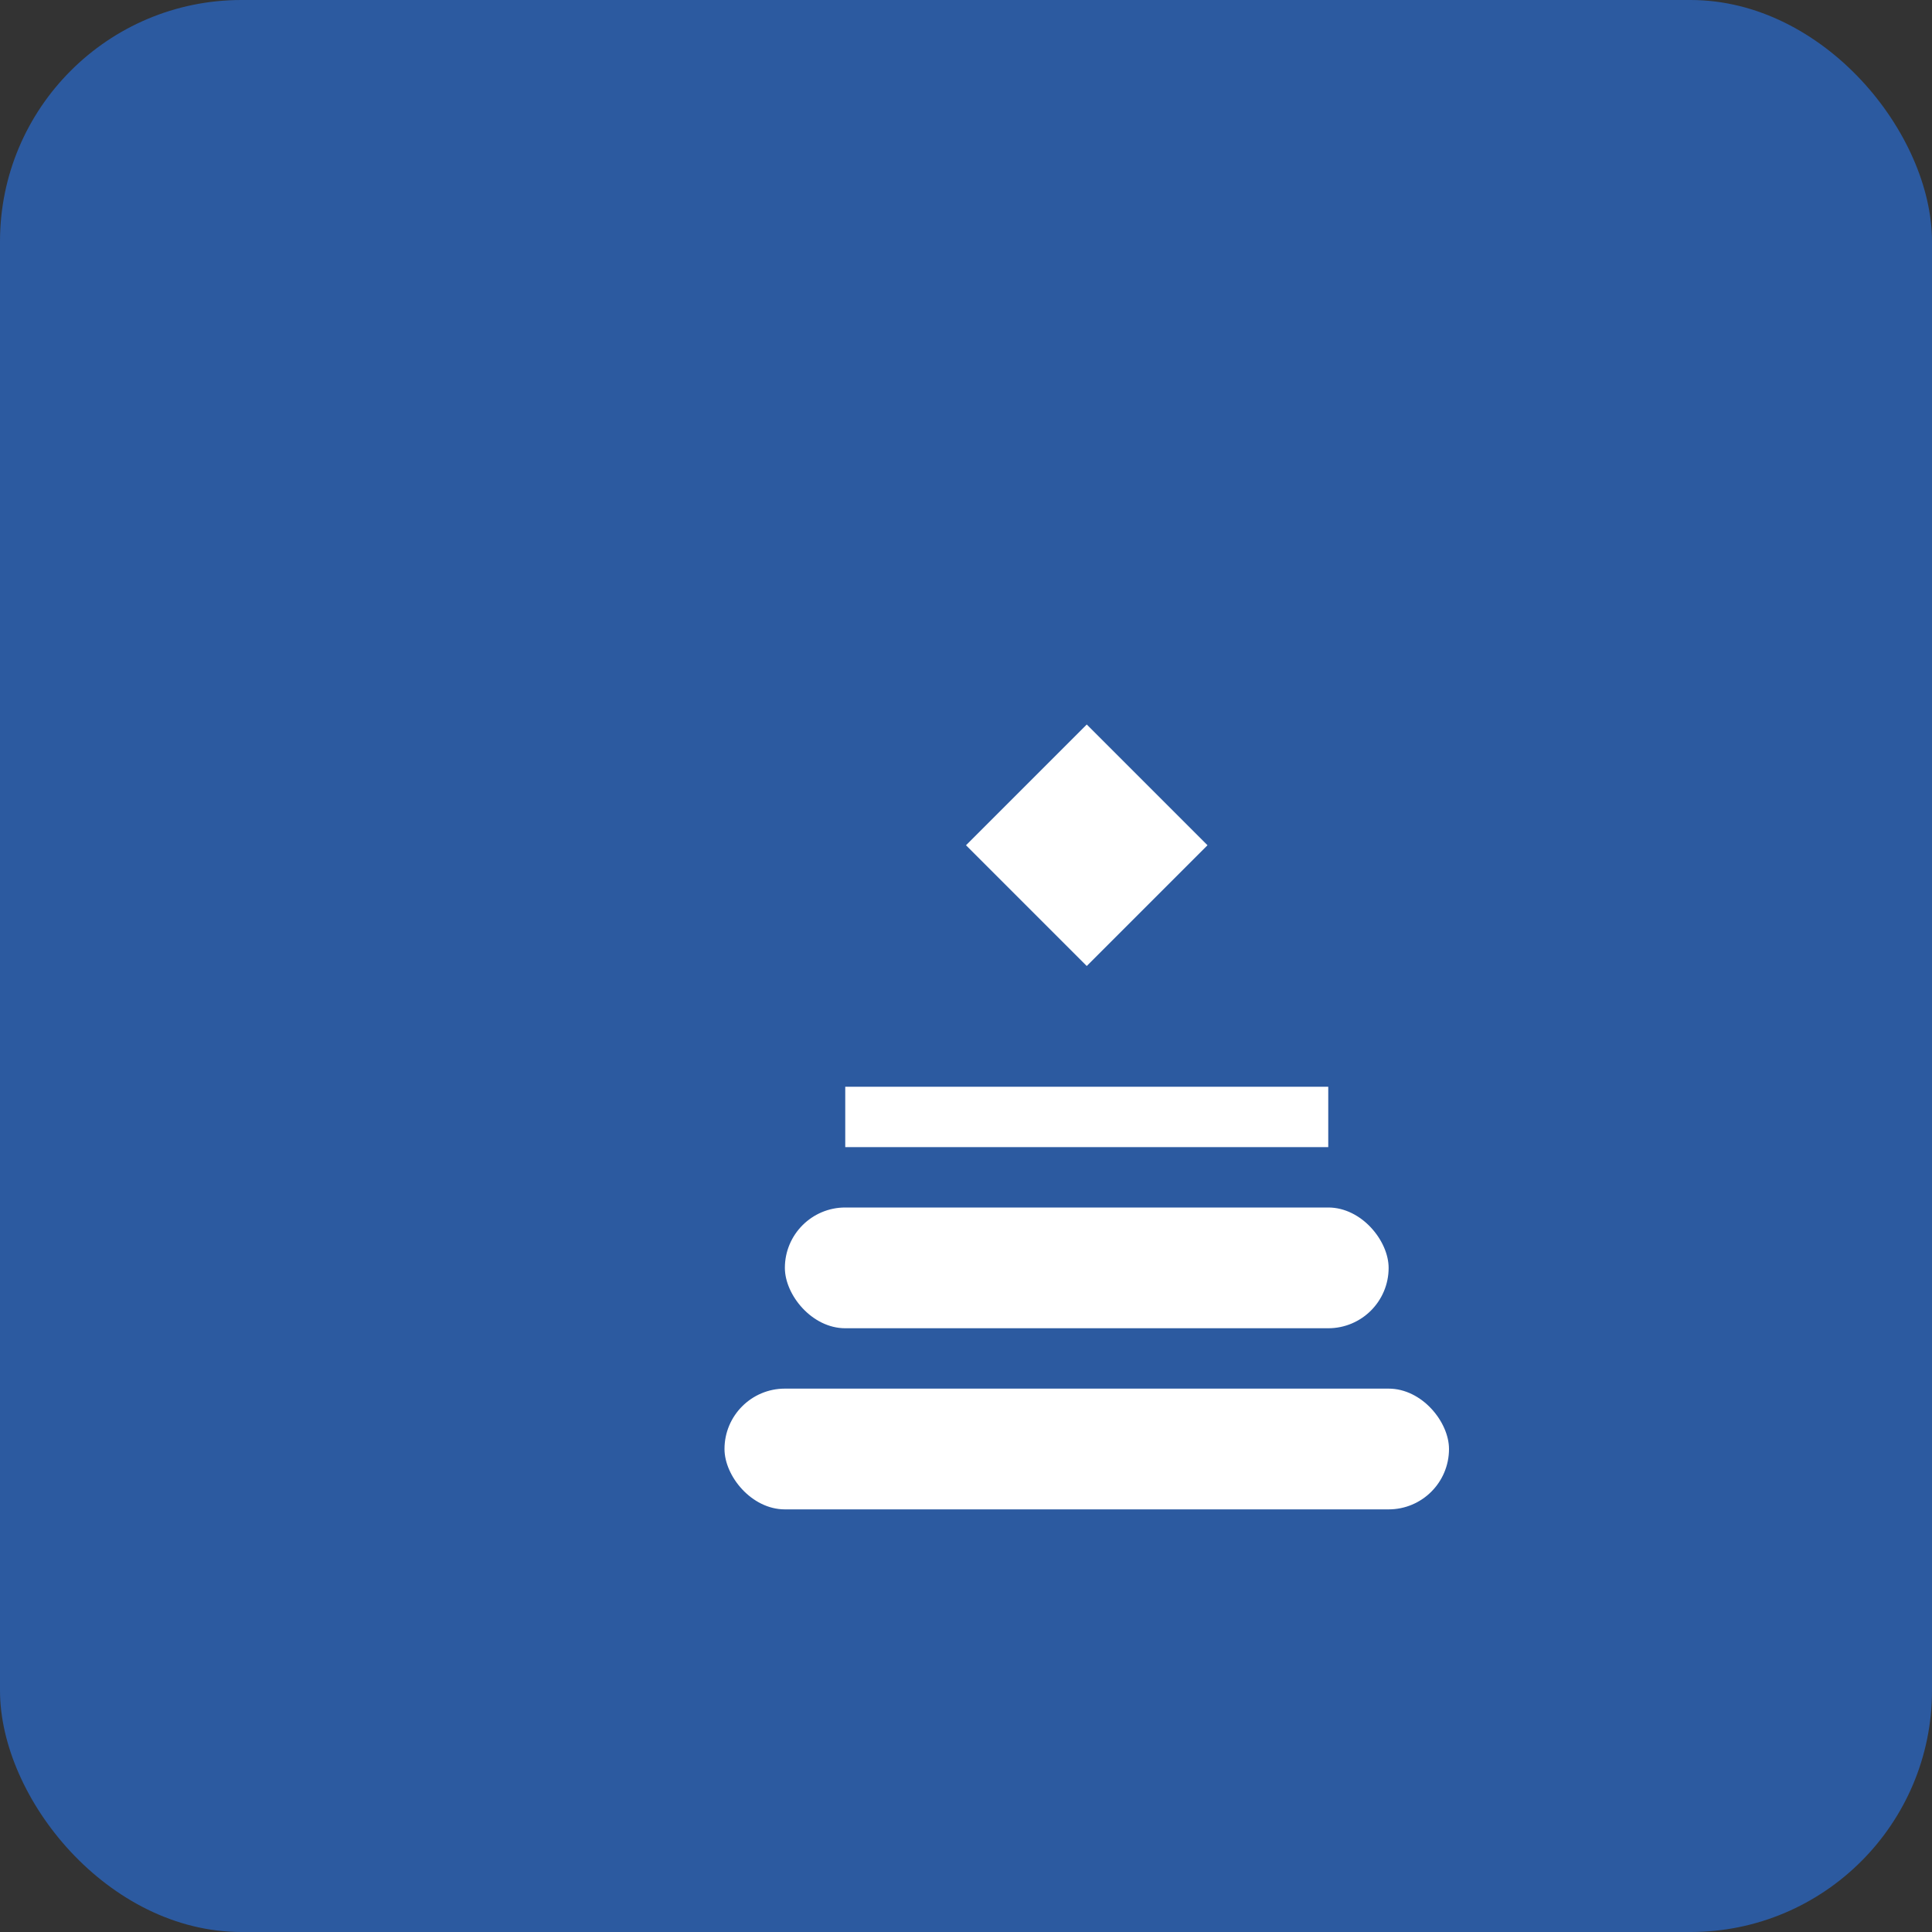
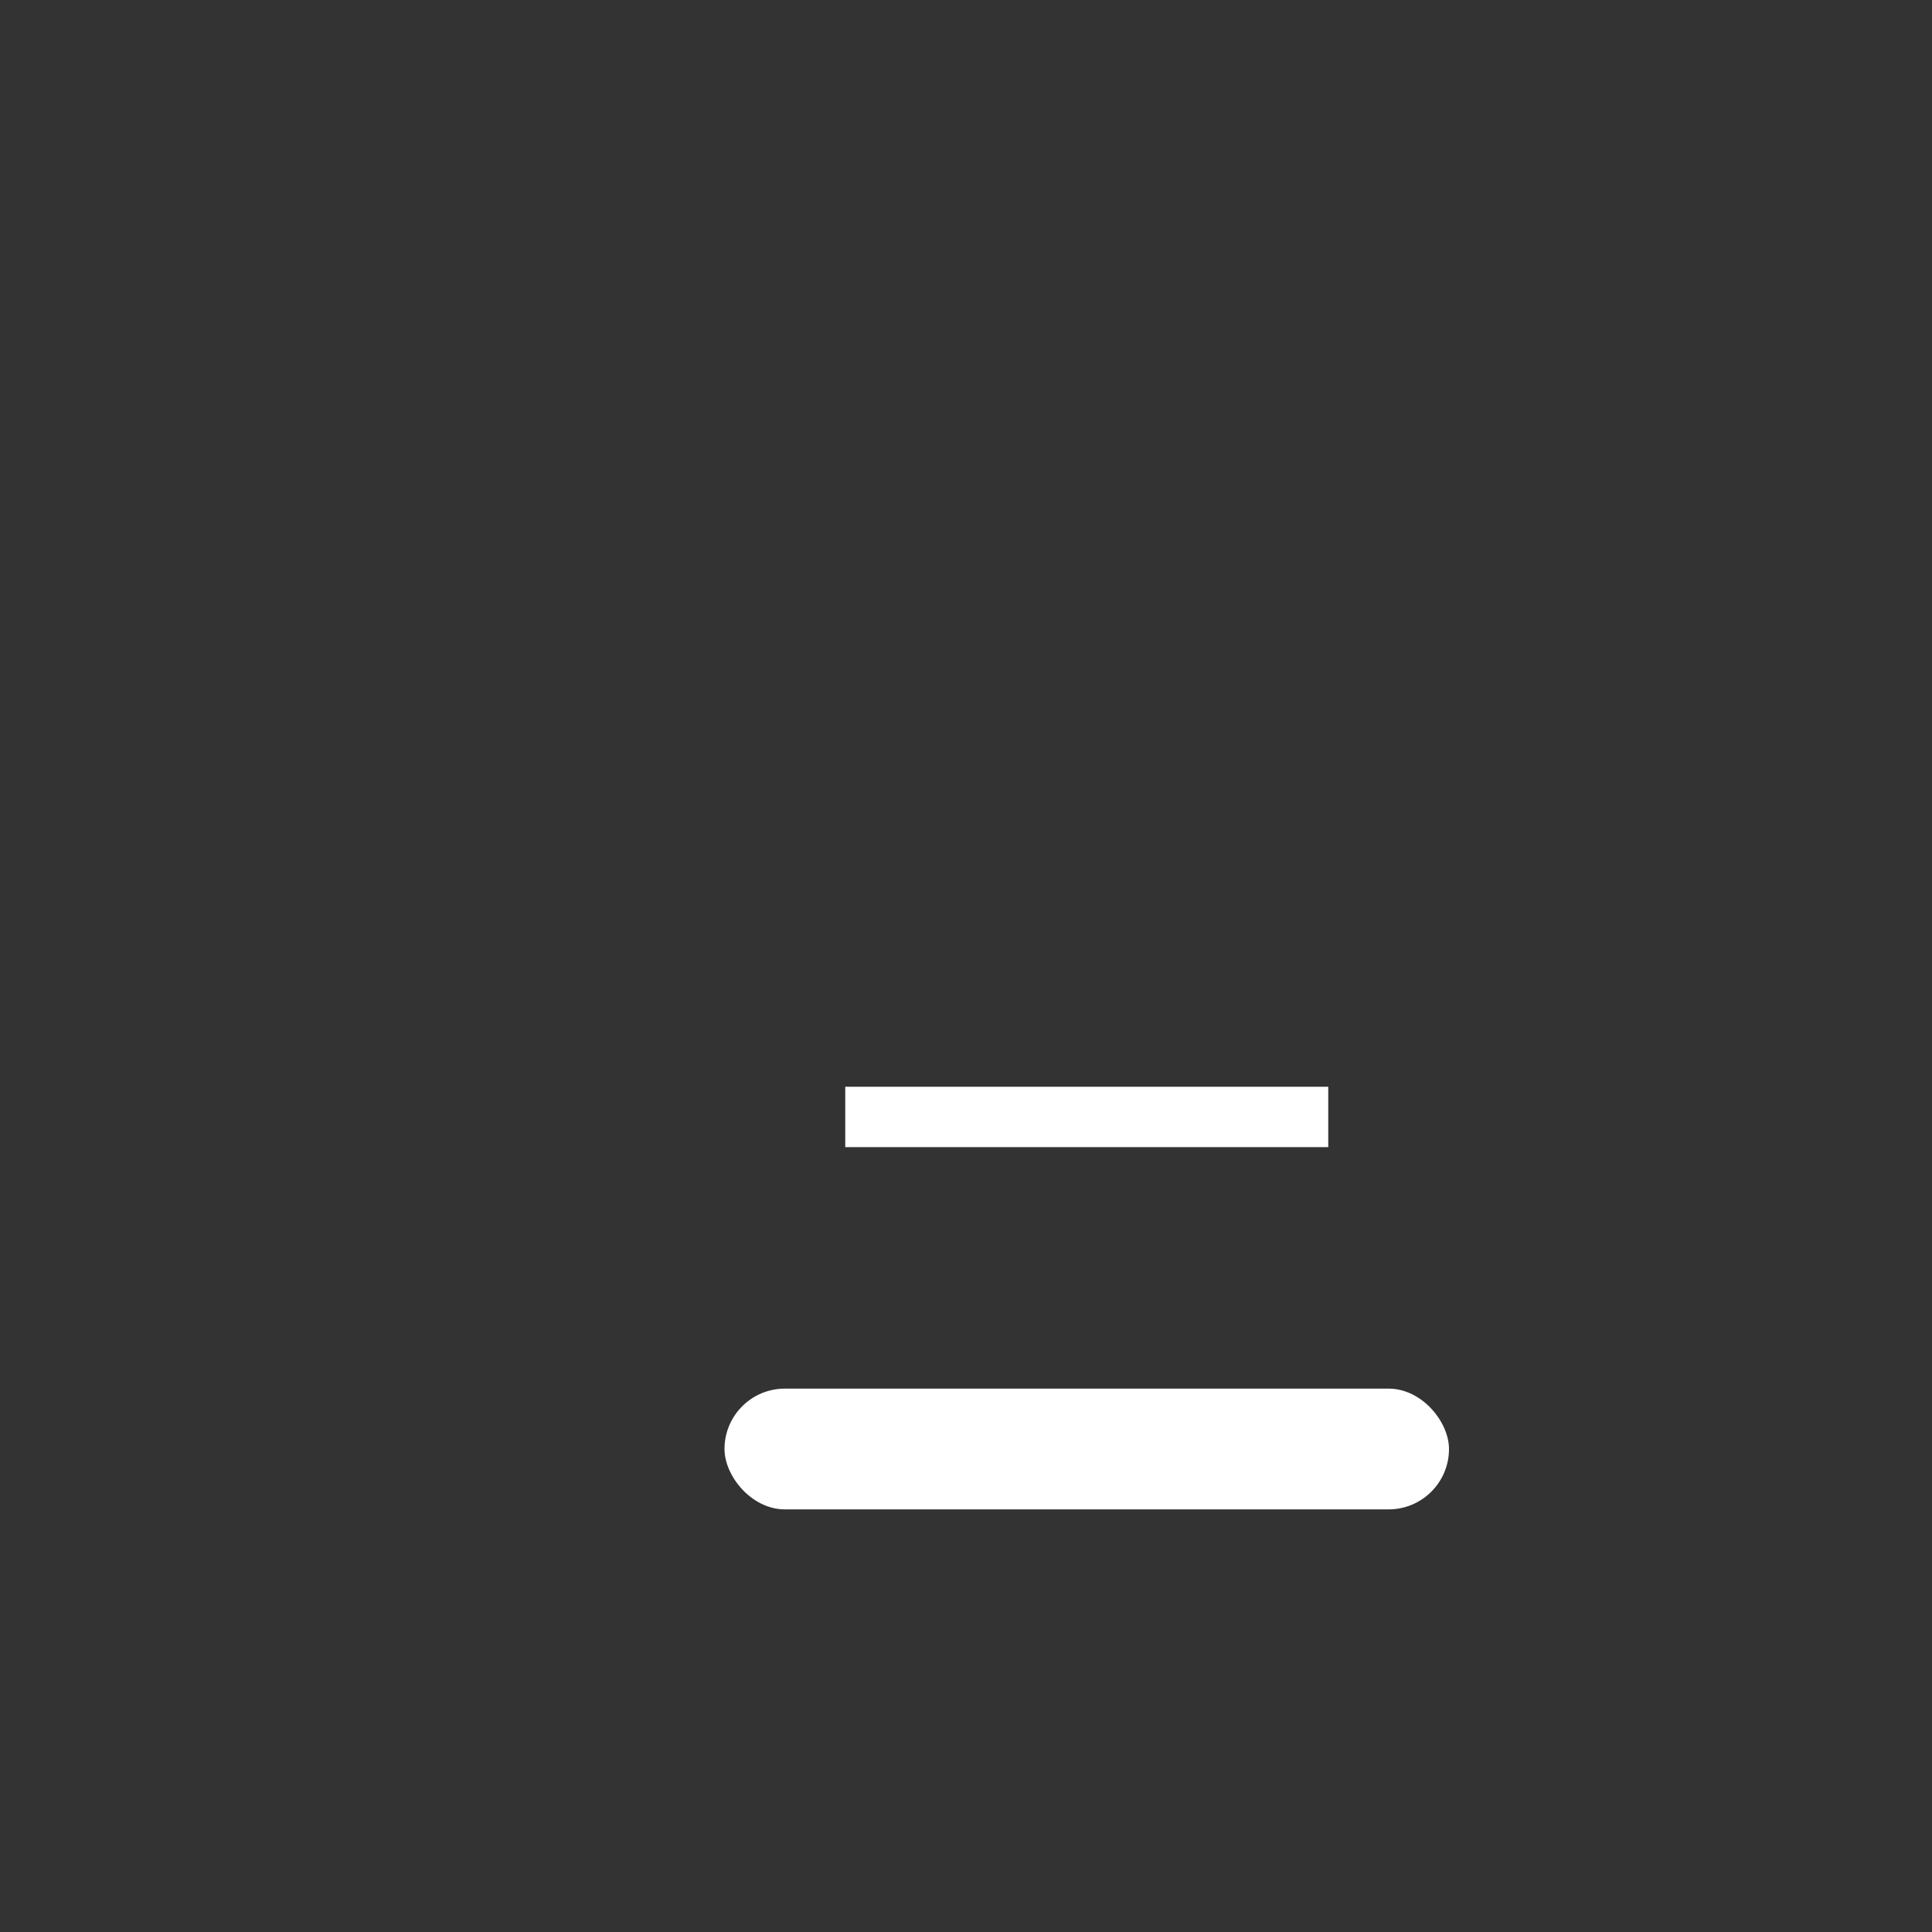
<svg xmlns="http://www.w3.org/2000/svg" width="32" height="32" viewBox="0 0 32 32" fill="none">
  <rect x="0" y="0" width="32" height="32" fill="#333333" stroke="none" />
-   <rect width="32" height="32" rx="4" fill="#2c5aa0" />
  <g transform="translate(8, 8)">
-     <path d="M8 6L10 4L12 6L10 8L8 6Z" fill="#fff" />
    <rect x="6" y="10" width="8" height="1" fill="#fff" />
-     <rect x="5" y="12" width="10" height="2" rx="1" fill="#fff" />
    <rect x="4" y="15" width="12" height="2" rx="1" fill="#fff" />
  </g>
</svg>